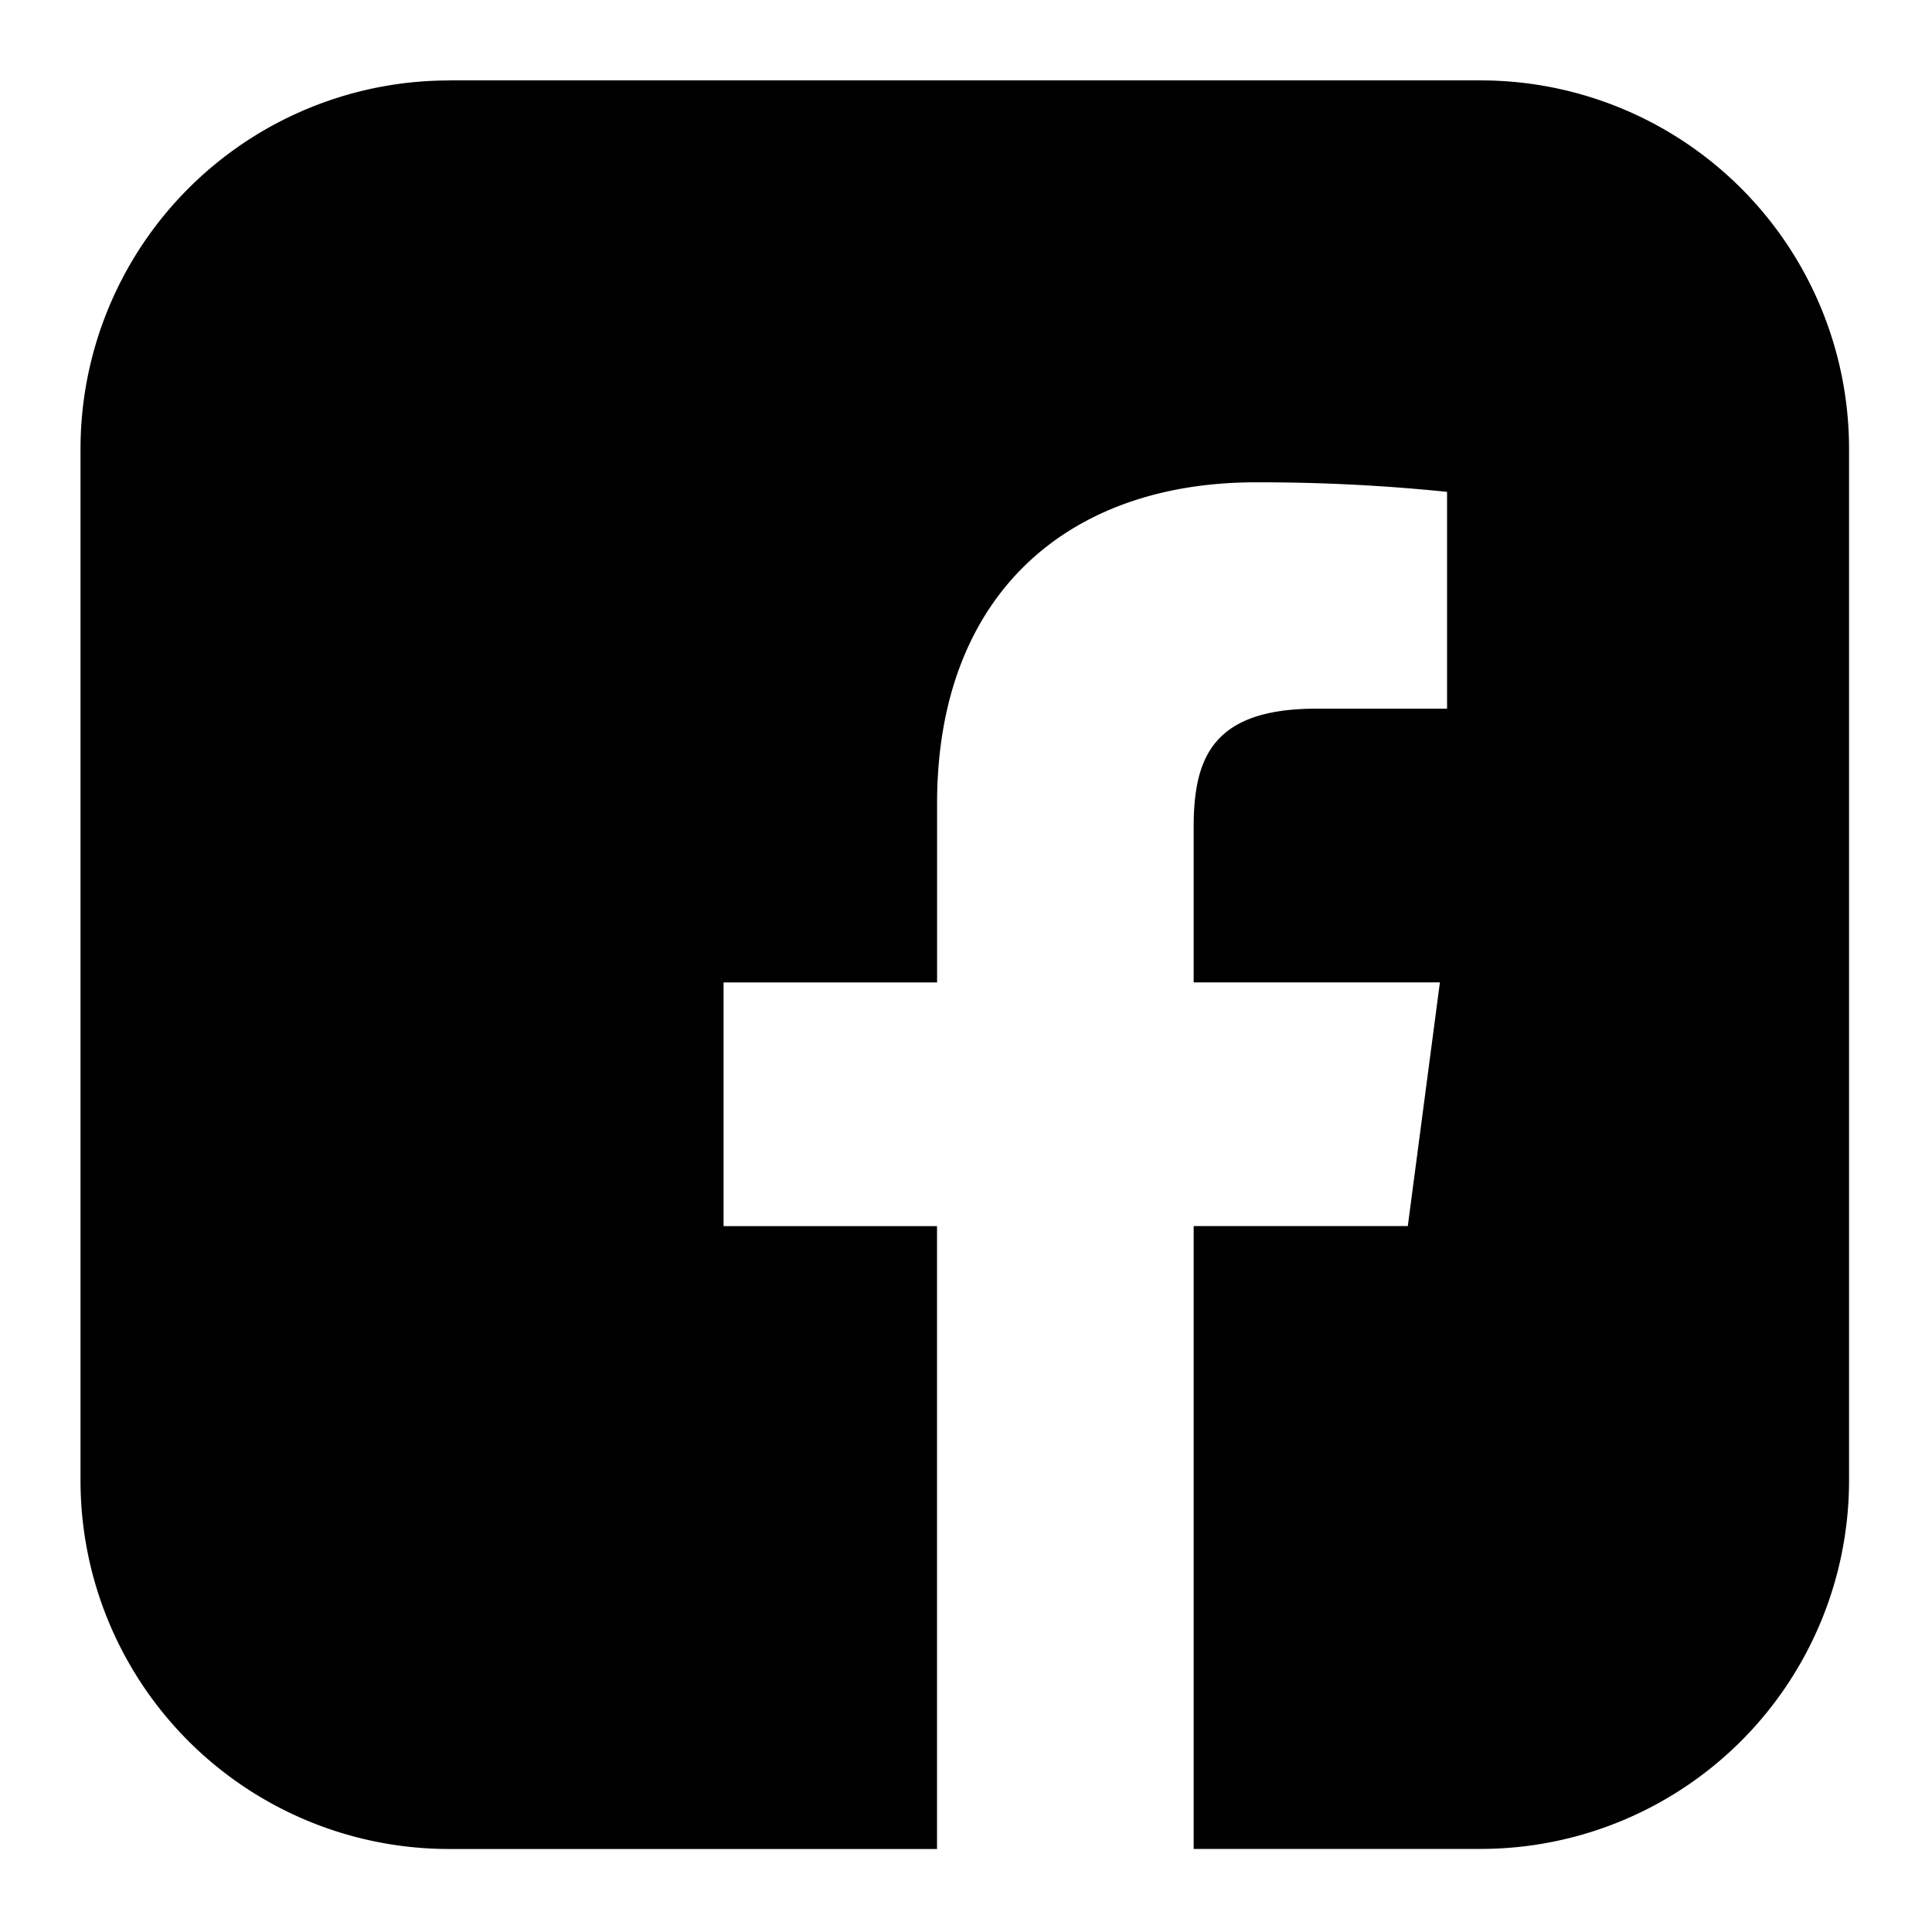
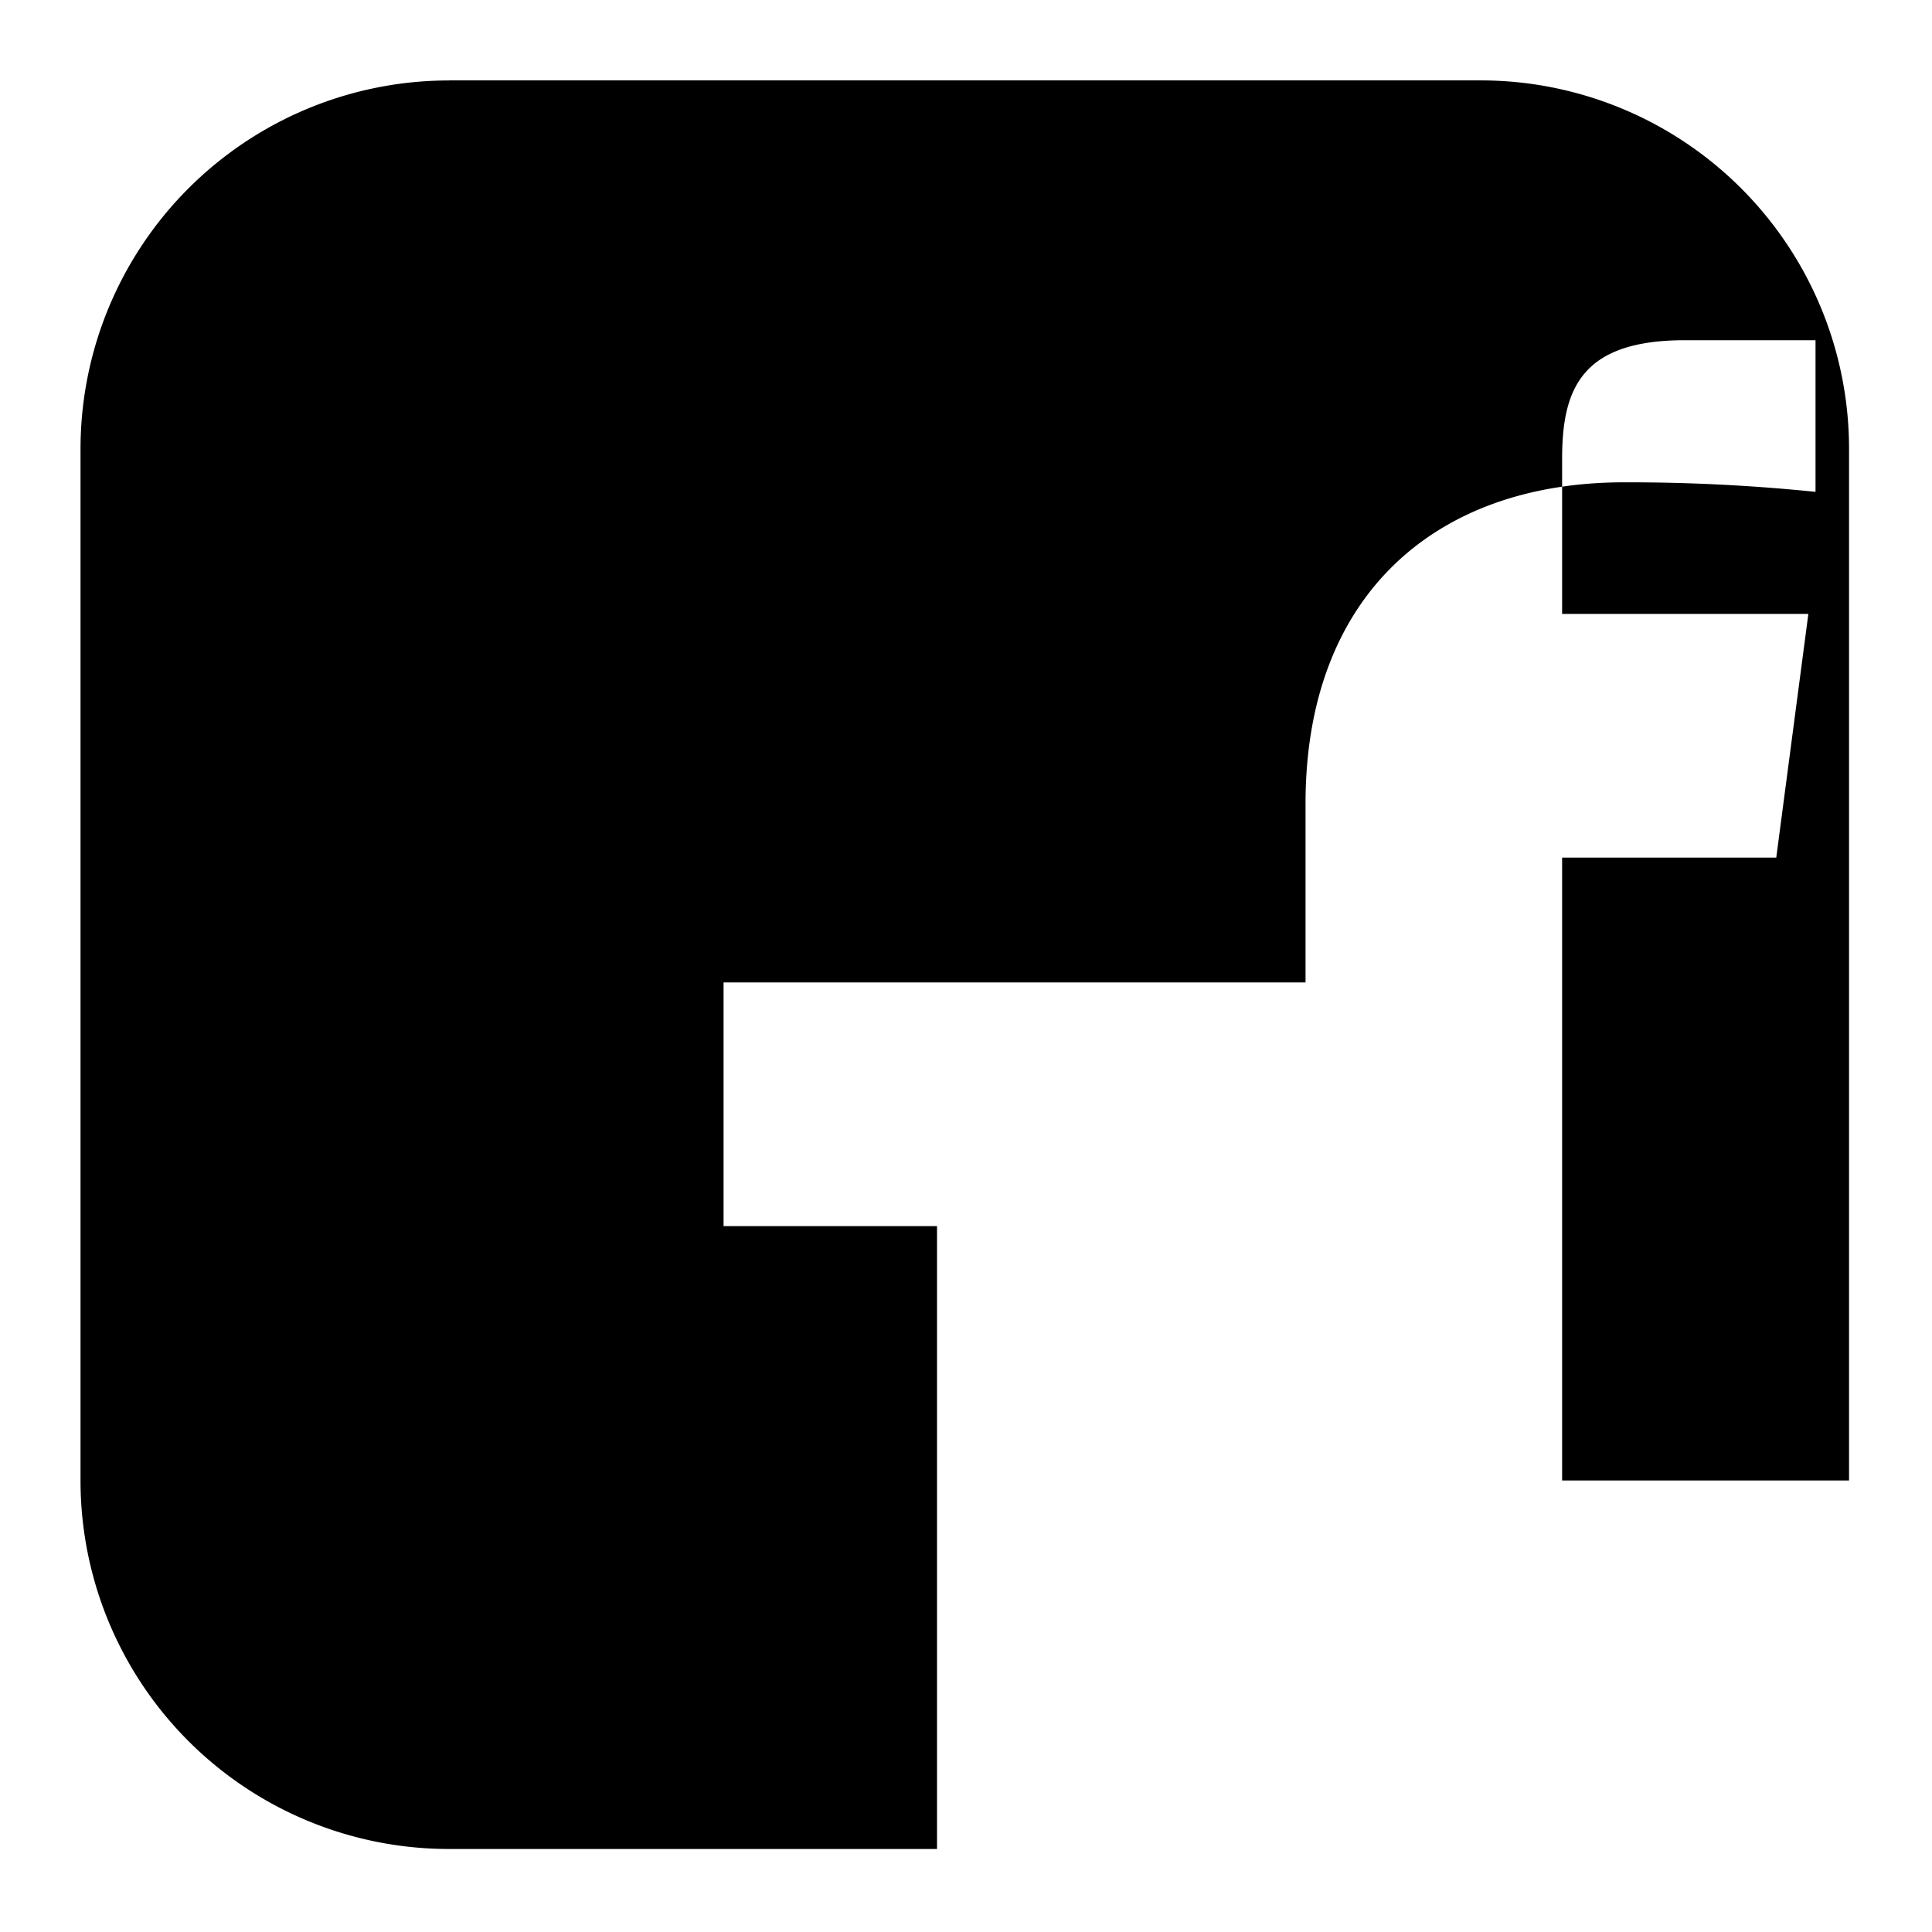
<svg xmlns="http://www.w3.org/2000/svg" width="31" height="31" viewBox="0 0 31 31" fill="none">
-   <path fill-rule="evenodd" clip-rule="evenodd" d="M7.204 1.29h16.553a5.912 5.912 0 0 1 5.912 5.912v16.553a5.913 5.913 0 0 1-5.912 5.912h-4.604v-9.994h3.436l.515-3.91h-3.951v-2.492c0-1.131.32-1.9 1.972-1.9h2.094V7.892a29.54 29.54 0 0 0-3.07-.153c-3.033 0-5.113 1.816-5.113 5.155v2.87H11.61v3.91h3.425v9.994H7.204a5.912 5.912 0 0 1-5.912-5.913V7.202a5.913 5.913 0 0 1 5.912-5.911z" fill="#000" />
+   <path fill-rule="evenodd" clip-rule="evenodd" d="M7.204 1.29h16.553a5.912 5.912 0 0 1 5.912 5.912v16.553h-4.604v-9.994h3.436l.515-3.91h-3.951v-2.492c0-1.131.32-1.9 1.972-1.9h2.094V7.892a29.54 29.54 0 0 0-3.07-.153c-3.033 0-5.113 1.816-5.113 5.155v2.87H11.61v3.91h3.425v9.994H7.204a5.912 5.912 0 0 1-5.912-5.913V7.202a5.913 5.913 0 0 1 5.912-5.911z" fill="#000" />
</svg>